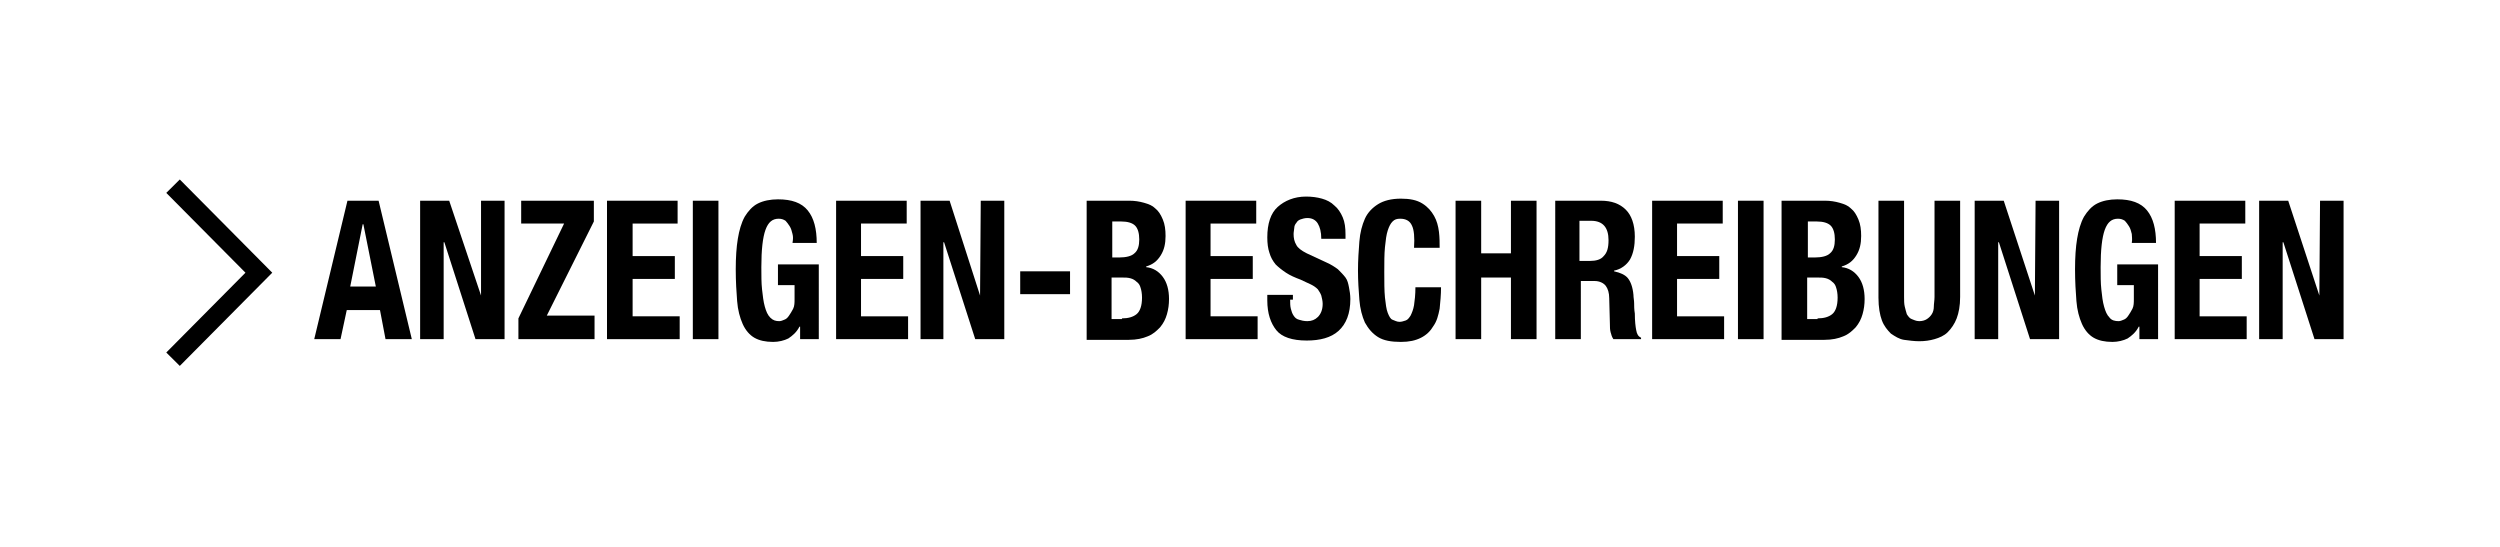
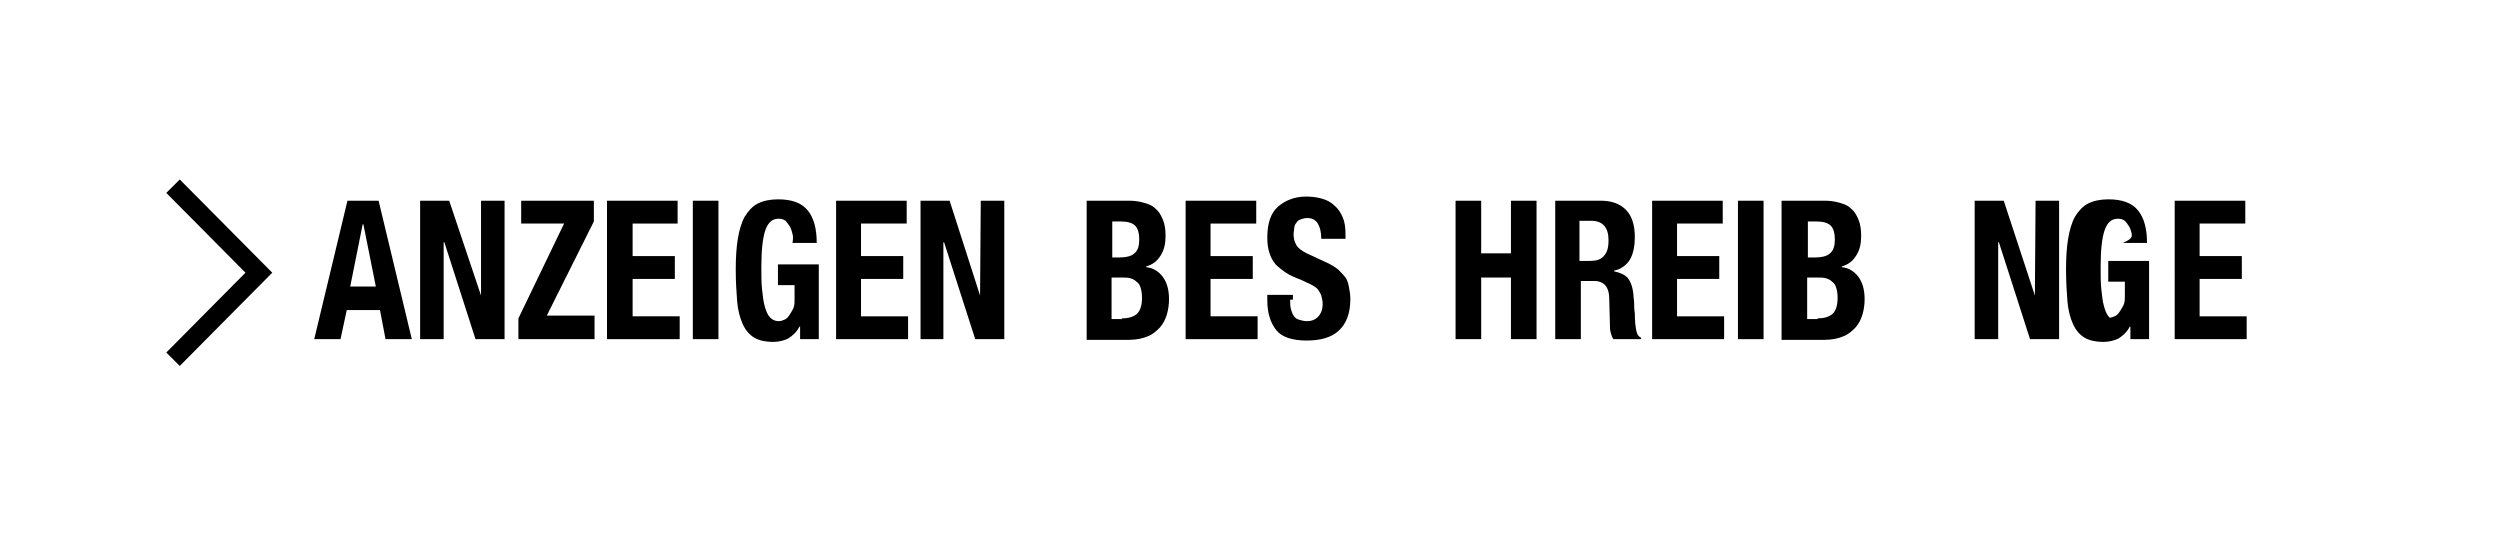
<svg xmlns="http://www.w3.org/2000/svg" version="1.1" id="レイヤー_1" x="0px" y="0px" viewBox="0 0 361.2 79" style="enable-background:new 0 0 361.2 79;" xml:space="preserve">
  <style type="text/css">
	.st0{fill:#FFFFFF;}
	.st1{fill:none;stroke:#000000;stroke-width:2.749;stroke-miterlimit:10;}
</style>
-   <rect x="-0.5" class="st0" width="361.8" height="79" />
  <polyline class="st1" points="25,26.9 37.4,39.4 25,51.9 " />
  <g>
    <path d="M54.7,29l4.8,20h-3.8l-0.8-4.2h-4.8L49.2,49h-3.8l4.8-20H54.7z M54.3,41.4l-1.8-9h-0.1l-1.8,9H54.3z" />
    <path d="M69.5,42.7L69.5,42.7L69.5,29h3.4v20h-4.2l-4.5-14h-0.1v14h-3.4V29h4.2L69.5,42.7z" />
    <path d="M81.5,32.3h-6.2V29h10.5V32l-6.8,13.6h6.9V49h-11V46L81.5,32.3z" />
    <path d="M97.9,32.3h-6.5V37h6.1v3.3h-6.1v5.4h6.8V49H87.7V29h10.2V32.3z" />
    <path d="M100.1,29h3.7v20h-3.7V29z" />
    <path d="M114.5,33.8c-0.1-0.4-0.2-0.8-0.4-1.1c-0.2-0.3-0.4-0.6-0.6-0.8c-0.3-0.2-0.6-0.3-1-0.3c-0.9,0-1.5,0.5-1.9,1.6   c-0.4,1.1-0.6,2.9-0.6,5.4c0,1.2,0,2.3,0.1,3.2s0.2,1.8,0.4,2.5c0.2,0.7,0.4,1.2,0.8,1.6s0.8,0.5,1.3,0.5c0.2,0,0.5-0.1,0.7-0.2   c0.3-0.1,0.5-0.3,0.7-0.6c0.2-0.3,0.4-0.6,0.6-1s0.2-0.9,0.2-1.4v-2h-2.4v-3h5.9V49h-2.7v-1.8h-0.1c-0.4,0.8-1,1.3-1.6,1.7   c-0.6,0.3-1.4,0.5-2.2,0.5c-1.1,0-2-0.2-2.7-0.6c-0.7-0.4-1.3-1.1-1.7-2c-0.4-0.9-0.7-2-0.8-3.3c-0.1-1.3-0.2-2.8-0.2-4.6   c0-1.7,0.1-3.2,0.3-4.4s0.5-2.3,1-3.2c0.5-0.8,1.1-1.5,1.9-1.9c0.8-0.4,1.8-0.6,2.9-0.6c2,0,3.4,0.5,4.3,1.6   c0.9,1.1,1.3,2.7,1.3,4.7h-3.5C114.6,34.5,114.6,34.2,114.5,33.8z" />
    <path d="M130.9,32.3h-6.5V37h6.1v3.3h-6.1v5.4h6.8V49h-10.4V29h10.2V32.3z" />
    <path d="M141.6,42.7L141.6,42.7l0.1-13.7h3.4v20h-4.2l-4.5-14h-0.1v14H133V29h4.2L141.6,42.7z" />
-     <path d="M154.6,42.5h-7.2v-3.3h7.2V42.5z" />
    <path d="M163.2,29c0.7,0,1.4,0.1,2.1,0.3s1.2,0.4,1.6,0.8c0.5,0.4,0.8,0.9,1.1,1.6s0.4,1.5,0.4,2.4c0,1.1-0.2,2-0.7,2.8   c-0.5,0.8-1.1,1.3-2.1,1.6v0.1c1,0.1,1.8,0.6,2.4,1.4c0.6,0.8,0.9,1.9,0.9,3.2c0,0.8-0.1,1.5-0.3,2.2c-0.2,0.7-0.5,1.3-1,1.9   c-0.5,0.5-1,1-1.8,1.3c-0.7,0.3-1.6,0.5-2.7,0.5H157V29H163.2z M161.7,37.2c1,0,1.8-0.2,2.2-0.6c0.5-0.4,0.7-1.1,0.7-2   s-0.2-1.6-0.6-2c-0.4-0.4-1.1-0.6-2-0.6h-1.3v5.2H161.7z M162.1,46c0.9,0,1.6-0.2,2.1-0.6c0.5-0.4,0.8-1.2,0.8-2.4   c0-0.6-0.1-1.1-0.2-1.4c-0.1-0.4-0.3-0.7-0.6-0.9c-0.2-0.2-0.5-0.4-0.9-0.5s-0.7-0.1-1.1-0.1h-1.6v6H162.1z" />
    <path d="M181.4,32.3h-6.5V37h6.1v3.3h-6.1v5.4h6.8V49h-10.4V29h10.2V32.3z" />
    <path d="M186.4,43.3c0,0.5,0,0.9,0.1,1.3c0.1,0.4,0.2,0.7,0.4,1c0.2,0.3,0.4,0.5,0.8,0.6c0.3,0.1,0.7,0.2,1.2,0.2   c0.6,0,1.1-0.2,1.5-0.6s0.7-1,0.7-1.9c0-0.4-0.1-0.8-0.2-1.2c-0.1-0.3-0.3-0.6-0.5-0.9c-0.3-0.3-0.6-0.5-1-0.7   c-0.4-0.2-0.9-0.4-1.5-0.7c-0.8-0.3-1.5-0.6-2.1-1s-1.1-0.8-1.5-1.2c-0.4-0.5-0.7-1-0.9-1.7c-0.2-0.6-0.3-1.3-0.3-2.2   c0-2,0.5-3.5,1.5-4.4s2.4-1.5,4.1-1.5c0.8,0,1.6,0.1,2.3,0.3c0.7,0.2,1.3,0.5,1.8,1c0.5,0.4,0.9,1,1.2,1.7s0.4,1.5,0.4,2.5v0.6   h-3.5c0-1-0.2-1.7-0.5-2.2c-0.3-0.5-0.8-0.8-1.5-0.8c-0.4,0-0.7,0.1-1,0.2s-0.5,0.3-0.6,0.5c-0.2,0.2-0.3,0.5-0.3,0.7   s-0.1,0.6-0.1,0.9c0,0.6,0.1,1.1,0.4,1.6c0.2,0.4,0.7,0.8,1.5,1.2l2.8,1.3c0.7,0.3,1.3,0.7,1.7,1c0.4,0.4,0.8,0.8,1.1,1.2   c0.3,0.4,0.4,0.9,0.5,1.4s0.2,1.1,0.2,1.7c0,2.1-0.6,3.6-1.7,4.6c-1.1,1-2.7,1.4-4.6,1.4c-2.1,0-3.6-0.5-4.4-1.5s-1.3-2.4-1.3-4.3   v-0.8h3.7V43.3z" />
-     <path d="M204,32.6c-0.3-0.7-0.9-1-1.7-1c-0.5,0-0.8,0.1-1.1,0.4c-0.3,0.3-0.5,0.7-0.7,1.3c-0.2,0.6-0.3,1.4-0.4,2.4   c-0.1,1-0.1,2.2-0.1,3.6c0,1.5,0,2.7,0.1,3.7c0.1,0.9,0.2,1.7,0.4,2.2s0.4,0.9,0.7,1s0.6,0.3,1,0.3c0.3,0,0.6-0.1,0.9-0.2   s0.5-0.4,0.7-0.7c0.2-0.4,0.4-0.9,0.5-1.5c0.1-0.7,0.2-1.5,0.2-2.6h3.7c0,1.1-0.1,2.1-0.2,3.1c-0.2,1-0.4,1.8-0.9,2.5   c-0.4,0.7-1,1.3-1.8,1.7c-0.8,0.4-1.7,0.6-2.9,0.6c-1.4,0-2.5-0.2-3.3-0.7s-1.4-1.2-1.9-2.1c-0.4-0.9-0.7-2-0.8-3.3   c-0.1-1.3-0.2-2.7-0.2-4.2c0-1.5,0.1-2.9,0.2-4.2c0.1-1.3,0.4-2.4,0.8-3.3c0.4-0.9,1.1-1.6,1.9-2.1c0.8-0.5,1.9-0.8,3.3-0.8   c1.3,0,2.3,0.2,3.1,0.7c0.8,0.5,1.3,1.1,1.7,1.8c0.4,0.7,0.6,1.5,0.7,2.3c0.1,0.8,0.1,1.6,0.1,2.3h-3.7   C204.4,34.3,204.3,33.2,204,32.6z" />
    <path d="M214,29v7.6h4.3V29h3.7v20h-3.7v-8.9H214V49h-3.7V29H214z" />
    <path d="M231.3,29c1.5,0,2.7,0.4,3.6,1.3c0.8,0.8,1.3,2.1,1.3,3.9c0,1.3-0.2,2.4-0.7,3.3c-0.5,0.8-1.3,1.4-2.3,1.6v0.1   c0.9,0.2,1.6,0.5,2,1c0.4,0.5,0.7,1.3,0.8,2.4c0,0.4,0.1,0.8,0.1,1.2c0,0.4,0,0.9,0.1,1.5c0,1.1,0.1,1.9,0.2,2.4   c0.1,0.6,0.3,0.9,0.7,1.1V49h-4c-0.2-0.3-0.3-0.6-0.4-1s-0.1-0.7-0.1-1.1l-0.1-3.8c0-0.8-0.2-1.4-0.5-1.8c-0.3-0.4-0.9-0.7-1.6-0.7   h-2V49h-3.7V29H231.3z M229.7,37.7c0.9,0,1.6-0.2,2-0.7c0.5-0.5,0.7-1.2,0.7-2.3c0-1.8-0.8-2.8-2.5-2.8h-1.7v5.8H229.7z" />
    <path d="M248.8,32.3h-6.5V37h6.1v3.3h-6.1v5.4h6.8V49h-10.4V29h10.2V32.3z" />
    <path d="M251.1,29h3.7v20h-3.7V29z" />
    <path d="M263.7,29c0.7,0,1.4,0.1,2.1,0.3s1.2,0.4,1.6,0.8c0.5,0.4,0.8,0.9,1.1,1.6s0.4,1.5,0.4,2.4c0,1.1-0.2,2-0.7,2.8   c-0.5,0.8-1.1,1.3-2.1,1.6v0.1c1,0.1,1.8,0.6,2.4,1.4c0.6,0.8,0.9,1.9,0.9,3.2c0,0.8-0.1,1.5-0.3,2.2c-0.2,0.7-0.5,1.3-1,1.9   c-0.5,0.5-1,1-1.8,1.3c-0.7,0.3-1.6,0.5-2.7,0.5h-6.2V29H263.7z M262.2,37.2c1,0,1.8-0.2,2.2-0.6c0.5-0.4,0.7-1.1,0.7-2   s-0.2-1.6-0.6-2c-0.4-0.4-1.1-0.6-2-0.6h-1.3v5.2H262.2z M262.6,46c0.9,0,1.6-0.2,2.1-0.6c0.5-0.4,0.8-1.2,0.8-2.4   c0-0.6-0.1-1.1-0.2-1.4c-0.1-0.4-0.3-0.7-0.6-0.9c-0.2-0.2-0.5-0.4-0.9-0.5s-0.7-0.1-1.1-0.1h-1.6v6H262.6z" />
-     <path d="M275.1,42.9c0,0.5,0,1,0.1,1.4s0.2,0.8,0.3,1.1c0.2,0.3,0.4,0.6,0.7,0.7s0.6,0.3,1.1,0.3c0.4,0,0.8-0.1,1.1-0.3   c0.3-0.2,0.5-0.4,0.7-0.7c0.2-0.3,0.3-0.7,0.3-1.1s0.1-0.9,0.1-1.4V29h3.7v13.9c0,1.3-0.2,2.3-0.5,3.1c-0.3,0.8-0.8,1.5-1.3,2   s-1.2,0.8-1.9,1s-1.4,0.3-2.2,0.3c-0.7,0-1.5-0.1-2.2-0.2c-0.7-0.1-1.3-0.5-1.9-0.9c-0.5-0.5-1-1.1-1.3-1.9   c-0.3-0.8-0.5-1.9-0.5-3.3V29h3.7V42.9z" />
    <path d="M294,42.7L294,42.7l0.1-13.7h3.4v20h-4.2l-4.5-14h-0.1v14h-3.4V29h4.2L294,42.7z" />
-     <path d="M308,33.8c-0.1-0.4-0.2-0.8-0.4-1.1c-0.2-0.3-0.4-0.6-0.6-0.8c-0.3-0.2-0.6-0.3-1-0.3c-0.9,0-1.5,0.5-1.9,1.6   c-0.4,1.1-0.6,2.9-0.6,5.4c0,1.2,0,2.3,0.1,3.2c0.1,1,0.2,1.8,0.4,2.5c0.2,0.7,0.4,1.2,0.8,1.6c0.3,0.4,0.8,0.5,1.3,0.5   c0.2,0,0.5-0.1,0.7-0.2c0.3-0.1,0.5-0.3,0.7-0.6c0.2-0.3,0.4-0.6,0.6-1c0.2-0.4,0.2-0.9,0.2-1.4v-2h-2.4v-3h5.9V49h-2.7v-1.8h-0.1   c-0.4,0.8-1,1.3-1.6,1.7c-0.6,0.3-1.4,0.5-2.2,0.5c-1.1,0-2-0.2-2.7-0.6c-0.7-0.4-1.3-1.1-1.7-2c-0.4-0.9-0.7-2-0.8-3.3   c-0.1-1.3-0.2-2.8-0.2-4.6c0-1.7,0.1-3.2,0.3-4.4s0.5-2.3,1-3.2c0.5-0.8,1.1-1.5,1.9-1.9c0.8-0.4,1.8-0.6,2.9-0.6   c2,0,3.4,0.5,4.3,1.6c0.9,1.1,1.3,2.7,1.3,4.7h-3.5C308.1,34.5,308,34.2,308,33.8z" />
+     <path d="M308,33.8c-0.1-0.4-0.2-0.8-0.4-1.1c-0.2-0.3-0.4-0.6-0.6-0.8c-0.3-0.2-0.6-0.3-1-0.3c-0.9,0-1.5,0.5-1.9,1.6   c-0.4,1.1-0.6,2.9-0.6,5.4c0,1.2,0,2.3,0.1,3.2c0.1,1,0.2,1.8,0.4,2.5c0.2,0.7,0.4,1.2,0.8,1.6c0.2,0,0.5-0.1,0.7-0.2c0.3-0.1,0.5-0.3,0.7-0.6c0.2-0.3,0.4-0.6,0.6-1c0.2-0.4,0.2-0.9,0.2-1.4v-2h-2.4v-3h5.9V49h-2.7v-1.8h-0.1   c-0.4,0.8-1,1.3-1.6,1.7c-0.6,0.3-1.4,0.5-2.2,0.5c-1.1,0-2-0.2-2.7-0.6c-0.7-0.4-1.3-1.1-1.7-2c-0.4-0.9-0.7-2-0.8-3.3   c-0.1-1.3-0.2-2.8-0.2-4.6c0-1.7,0.1-3.2,0.3-4.4s0.5-2.3,1-3.2c0.5-0.8,1.1-1.5,1.9-1.9c0.8-0.4,1.8-0.6,2.9-0.6   c2,0,3.4,0.5,4.3,1.6c0.9,1.1,1.3,2.7,1.3,4.7h-3.5C308.1,34.5,308,34.2,308,33.8z" />
    <path d="M324.3,32.3h-6.5V37h6.1v3.3h-6.1v5.4h6.8V49h-10.4V29h10.2V32.3z" />
-     <path d="M335.1,42.7L335.1,42.7l0.1-13.7h3.4v20h-4.2l-4.5-14h-0.1v14h-3.4V29h4.2L335.1,42.7z" />
  </g>
</svg>